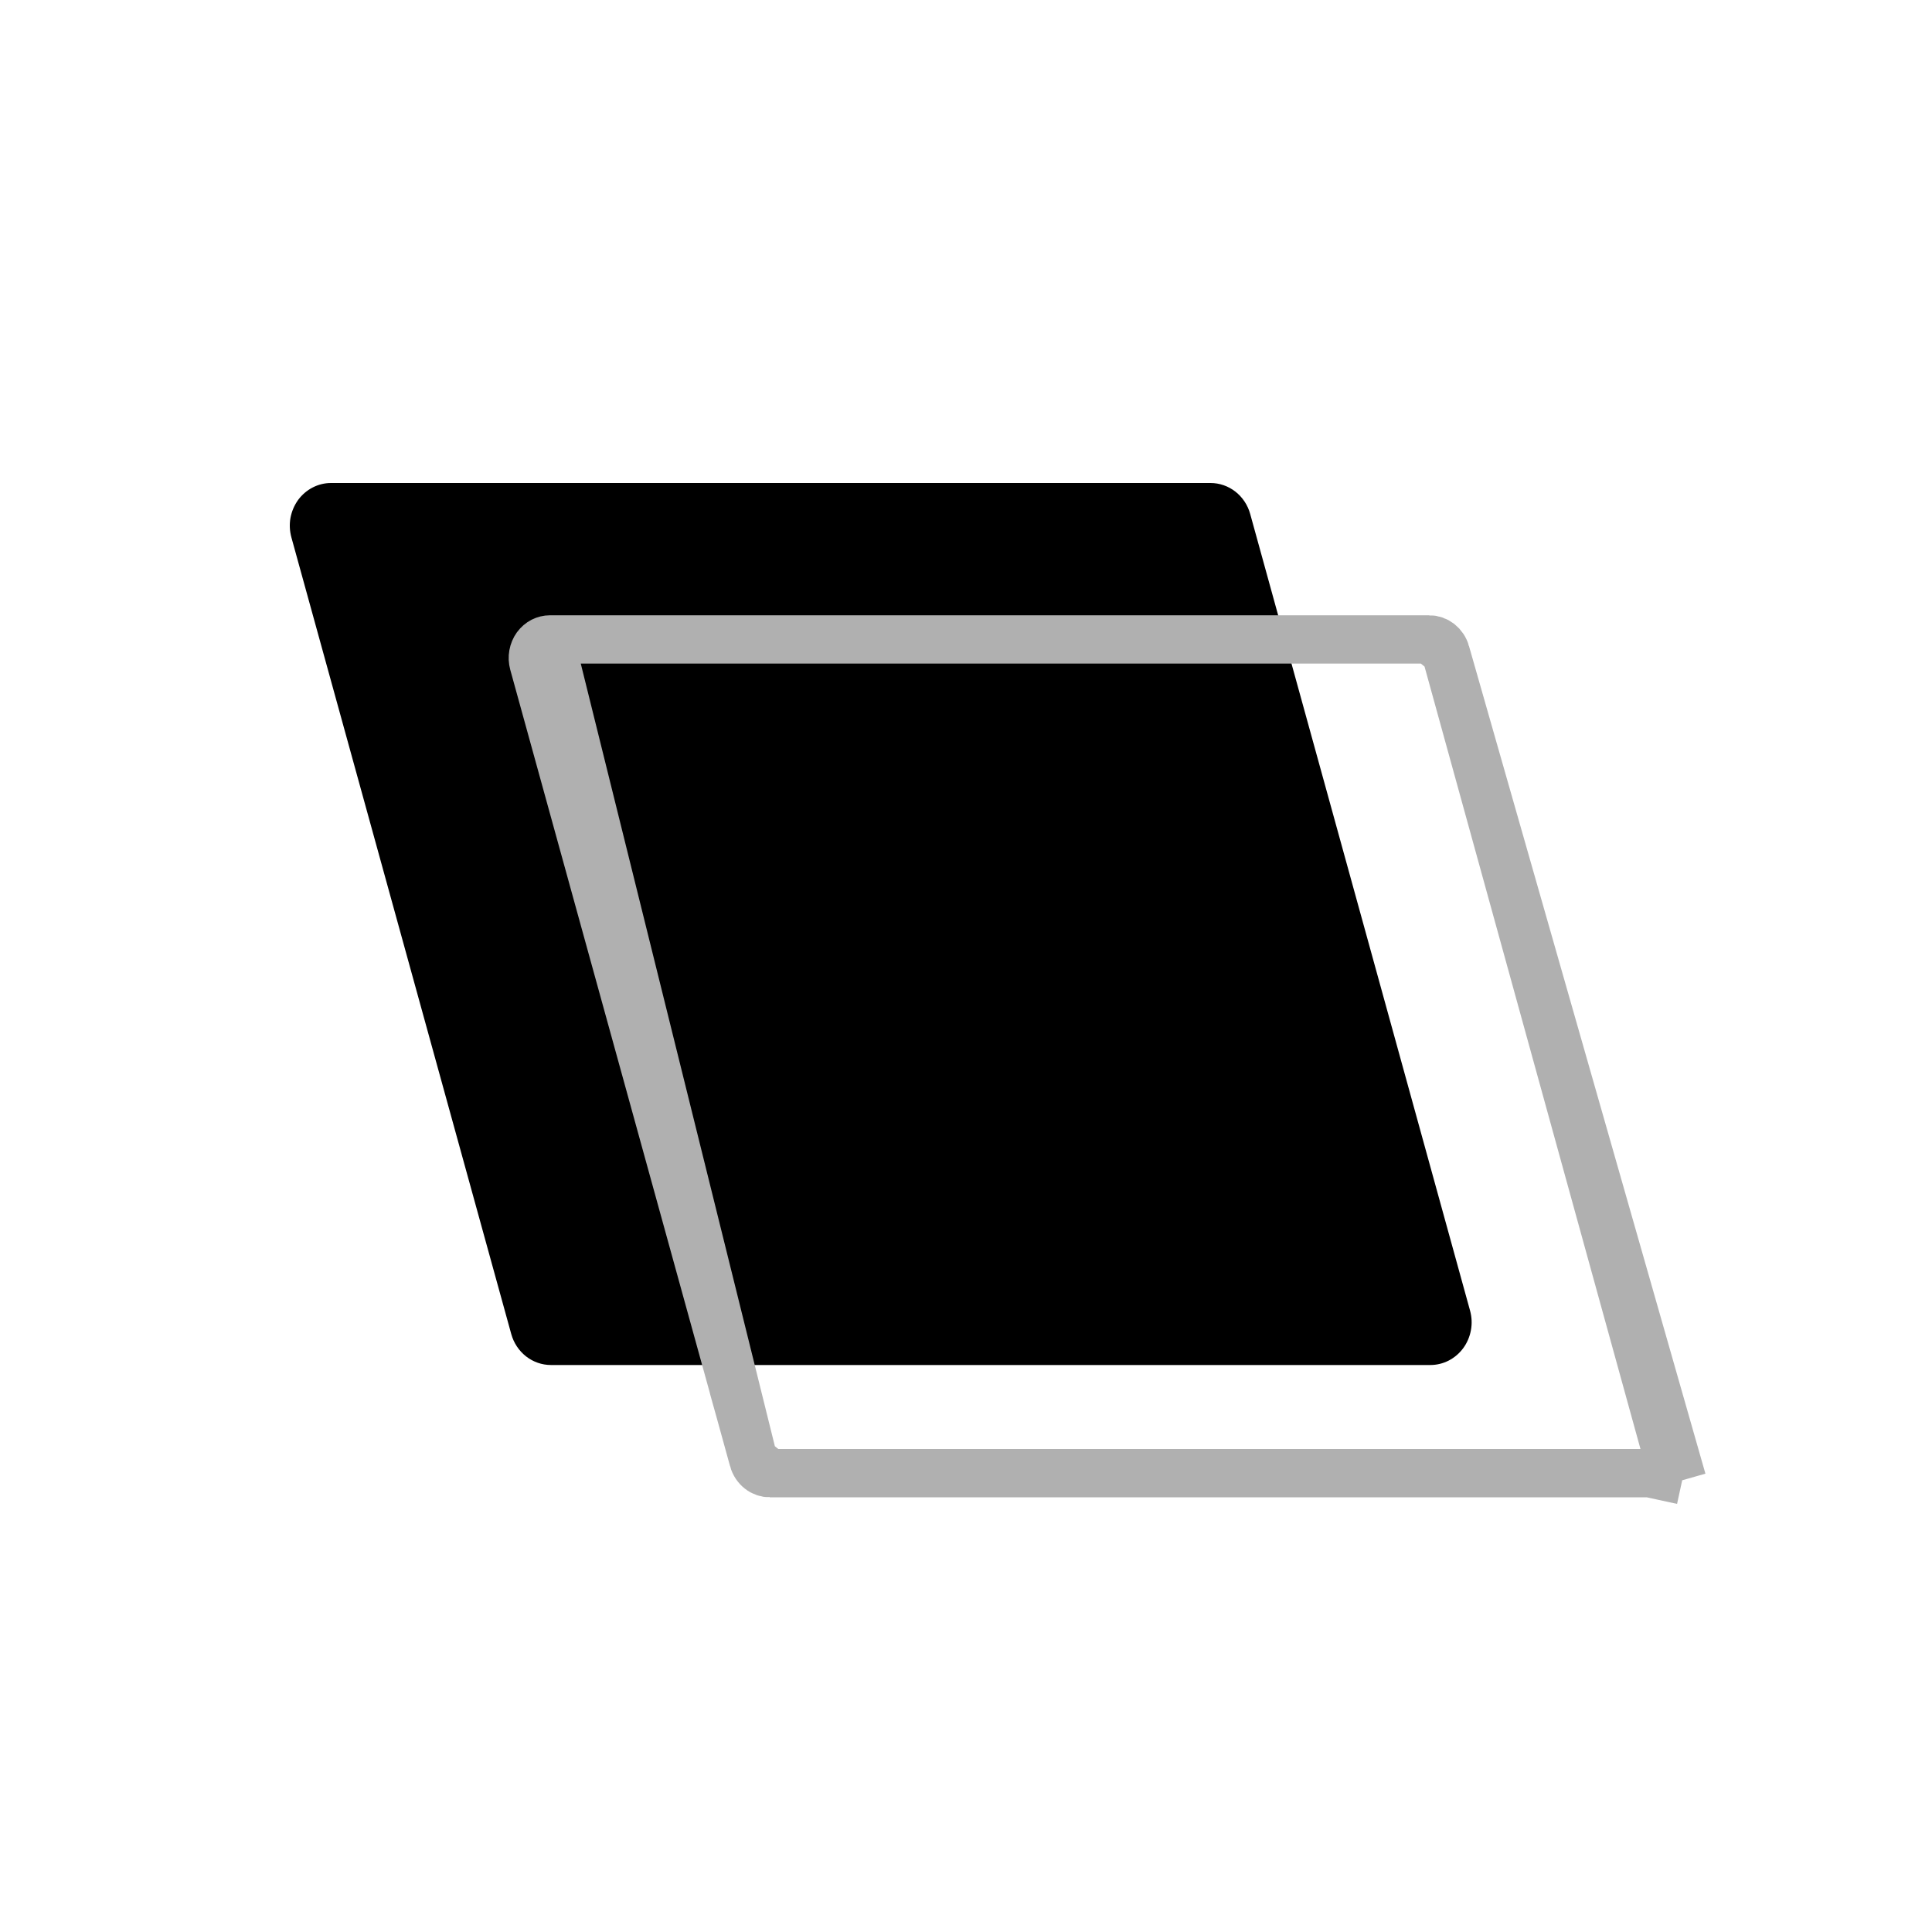
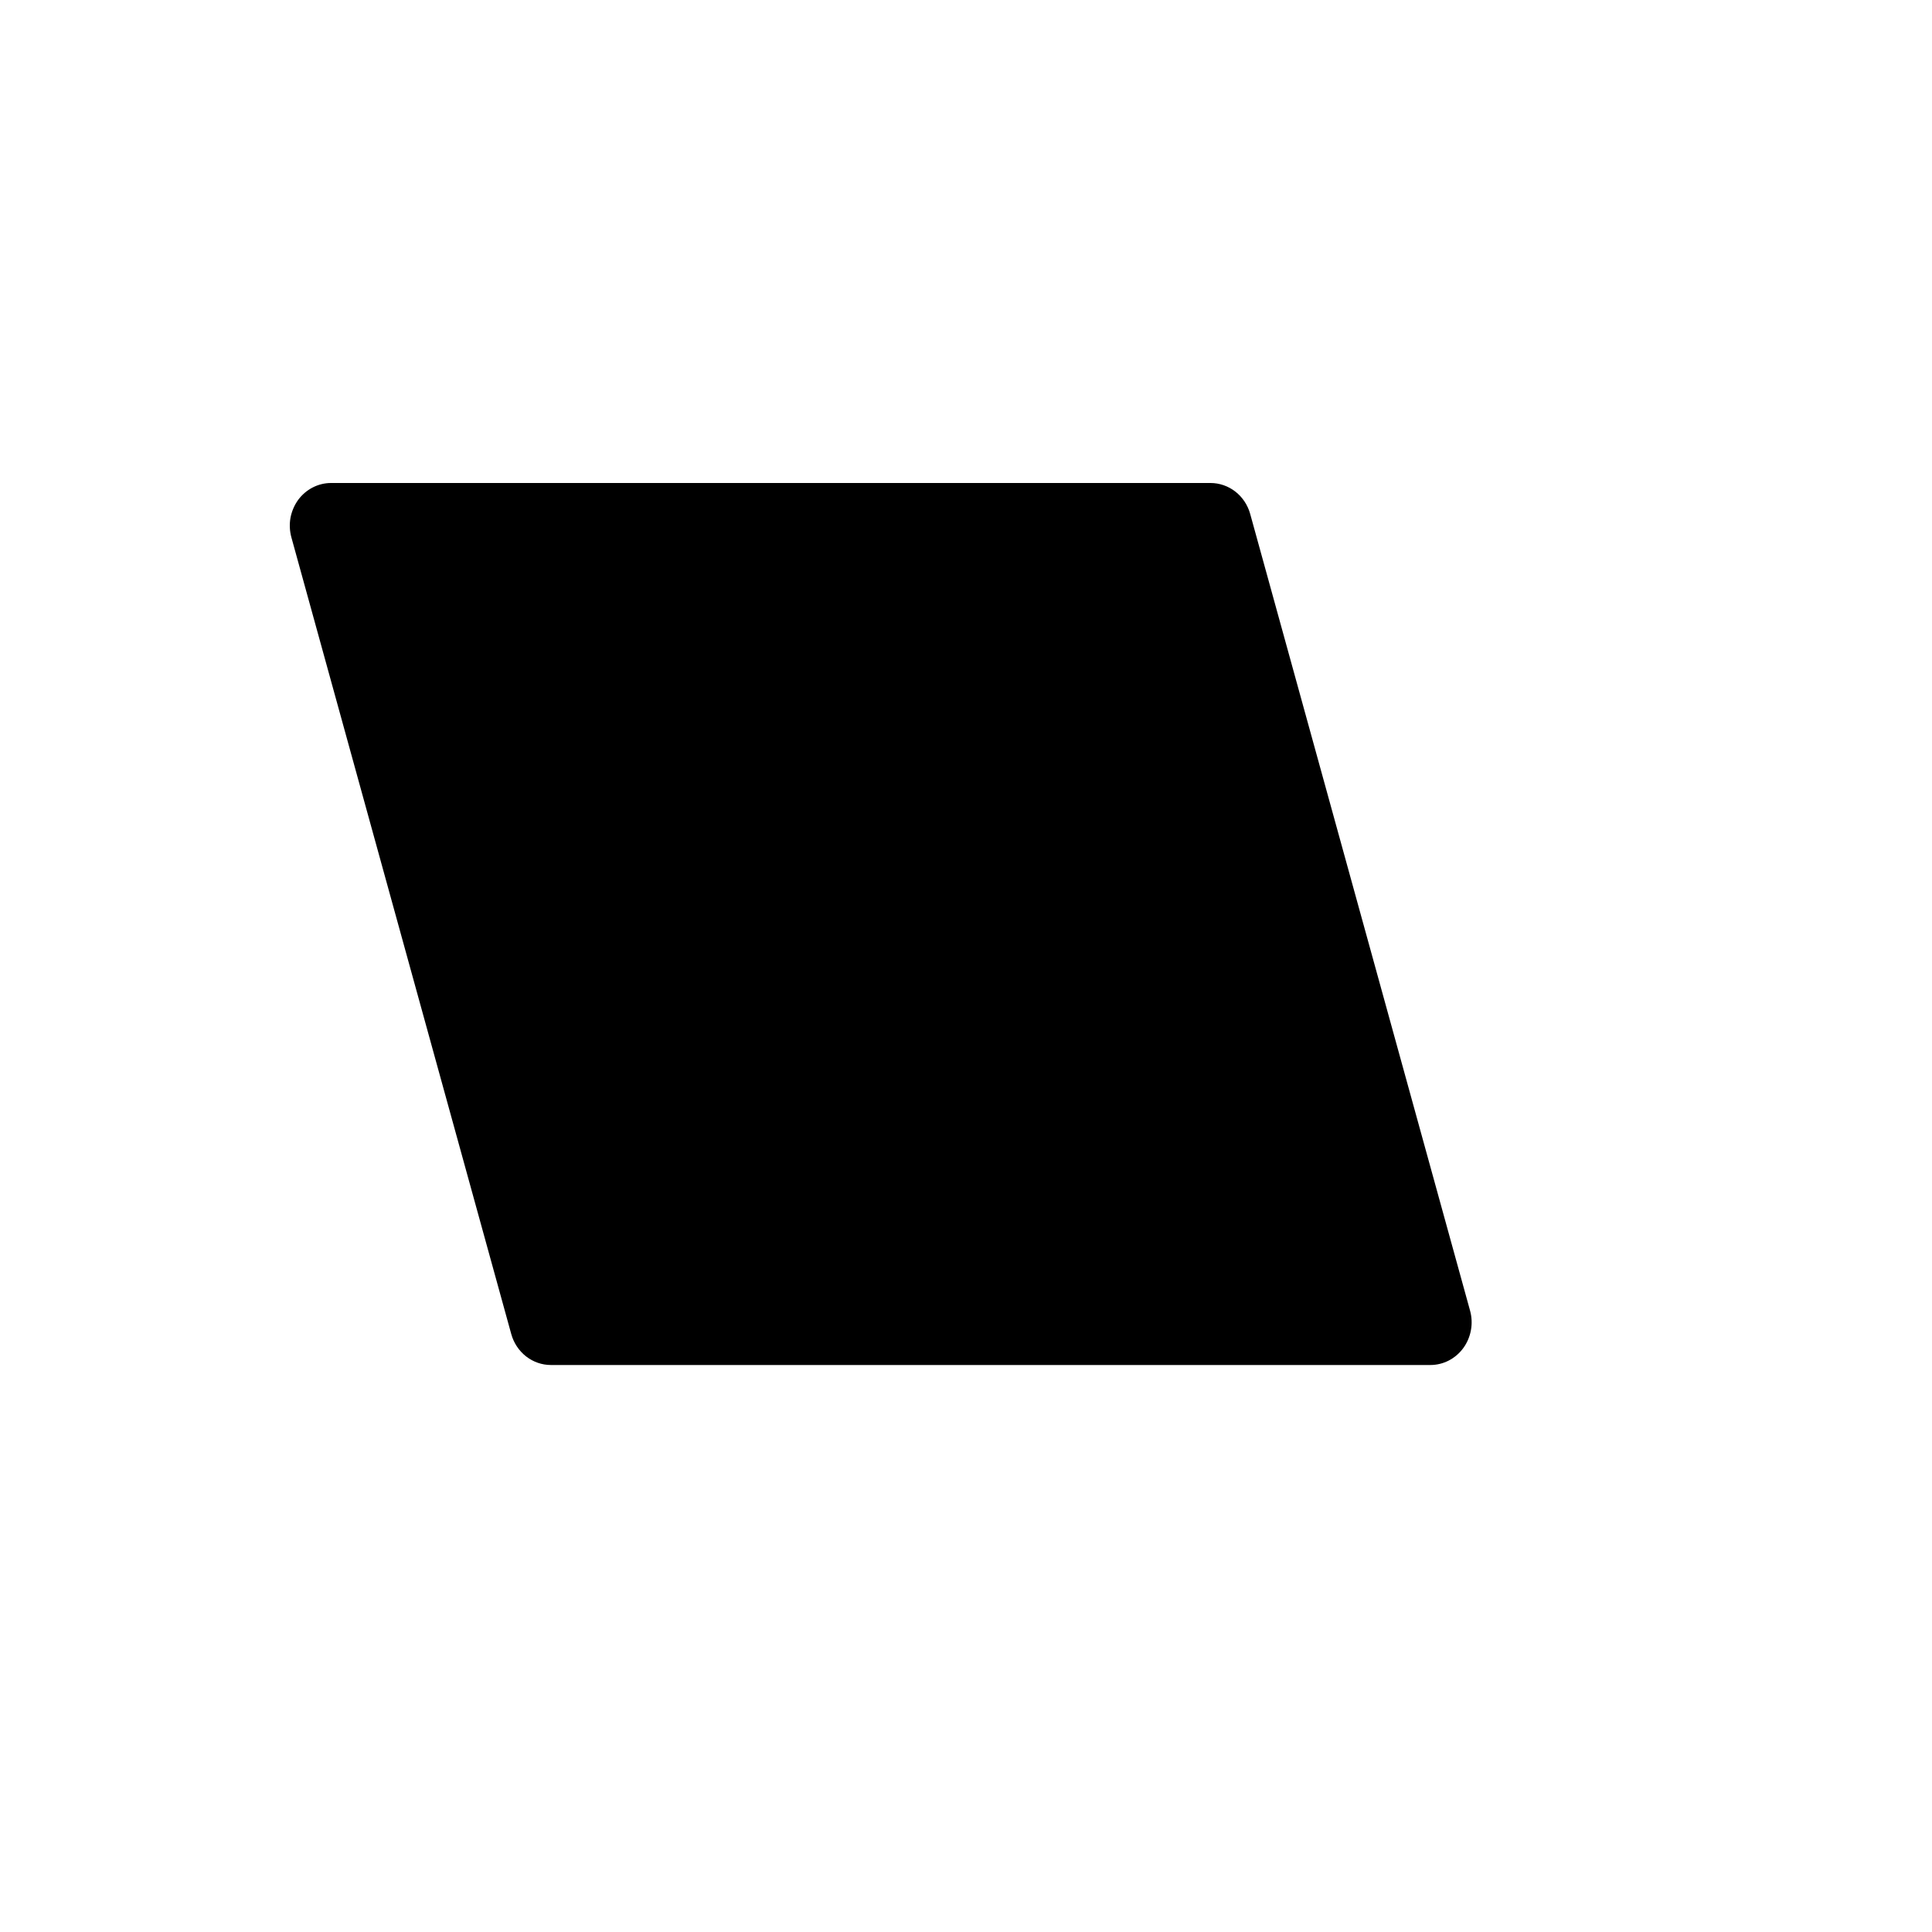
<svg xmlns="http://www.w3.org/2000/svg" width="40" height="40" viewBox="0 0 40 40" fill="none">
  <path fill-rule="evenodd" clip-rule="evenodd" d="M25.884 10.641C25.833 10.456 25.725 10.294 25.577 10.178C25.429 10.063 25.248 10 25.063 10H6.853C6.721 10 6.591 10.032 6.473 10.093C6.355 10.154 6.252 10.242 6.172 10.351C6.093 10.461 6.039 10.588 6.014 10.722C5.99 10.856 5.997 10.995 6.033 11.126L10.585 27.62C10.636 27.805 10.744 27.967 10.892 28.083C11.04 28.198 11.22 28.261 11.406 28.261H29.615C29.747 28.261 29.878 28.229 29.996 28.168C30.114 28.107 30.217 28.018 30.297 27.909C30.376 27.8 30.43 27.673 30.454 27.539C30.479 27.404 30.472 27.266 30.436 27.135L25.884 10.641Z" fill="black" />
-   <path d="M29.933 13.513L29.933 13.513C29.91 13.43 29.862 13.36 29.8 13.311C29.739 13.264 29.667 13.239 29.594 13.239L29.933 13.513ZM29.933 13.513L34.485 30.007C34.502 30.066 34.504 30.129 34.493 30.19C34.483 30.25 34.458 30.307 34.424 30.354L34.828 30.648M29.933 13.513L34.828 30.648M15.598 30.226L15.598 30.226C15.621 30.309 15.669 30.38 15.731 30.428C15.792 30.476 15.865 30.5 15.937 30.5L15.598 30.226ZM15.598 30.226L11.046 13.732C11.046 13.732 11.046 13.732 11.046 13.732C11.03 13.673 11.027 13.61 11.038 13.55C11.049 13.489 11.073 13.432 11.107 13.385C11.142 13.338 11.185 13.301 11.233 13.276C11.281 13.252 11.333 13.239 11.385 13.239M15.598 30.226L11.385 13.239M34.828 30.648L34.424 30.354C34.389 30.401 34.346 30.438 34.298 30.463C34.25 30.488 34.198 30.5 34.147 30.5C34.147 30.5 34.147 30.5 34.147 30.5M34.828 30.648L34.147 30.5M11.385 13.239H29.594H11.385ZM11.385 13.239C11.385 13.239 11.385 13.239 11.385 13.239M11.385 13.239H11.385M34.147 30.5H15.937H34.147Z" stroke="#B0B0B0" />
</svg>